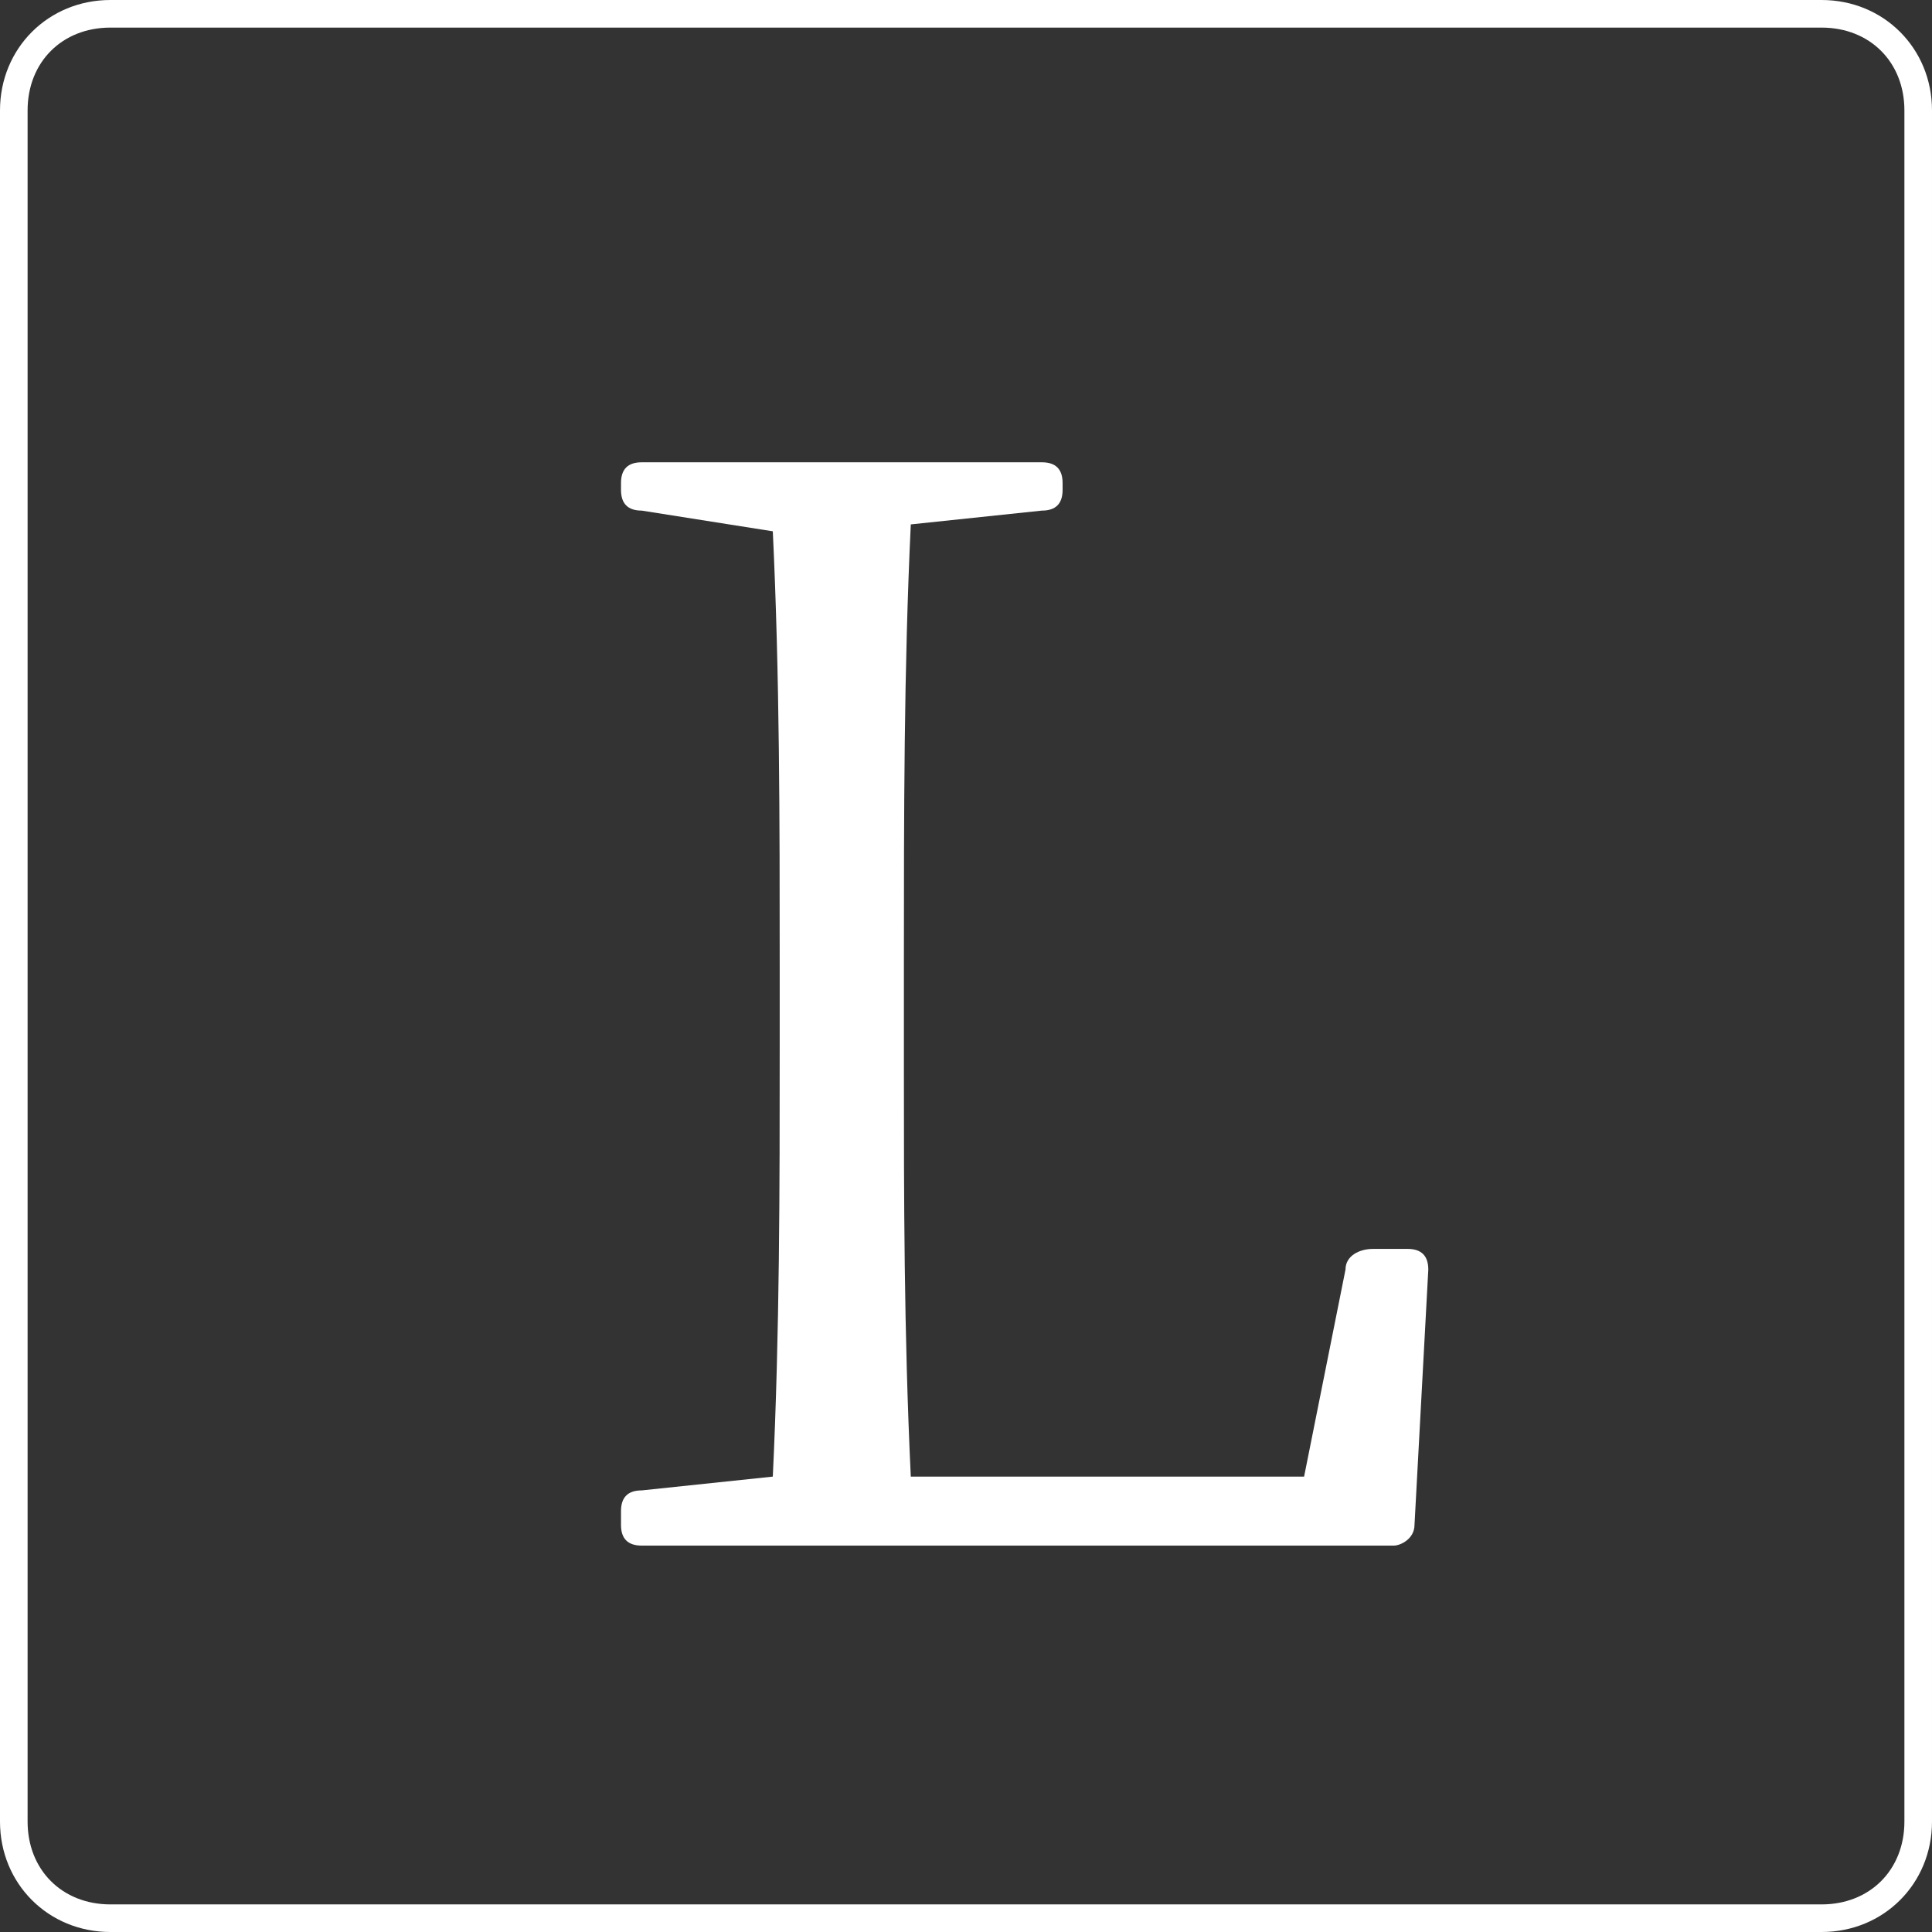
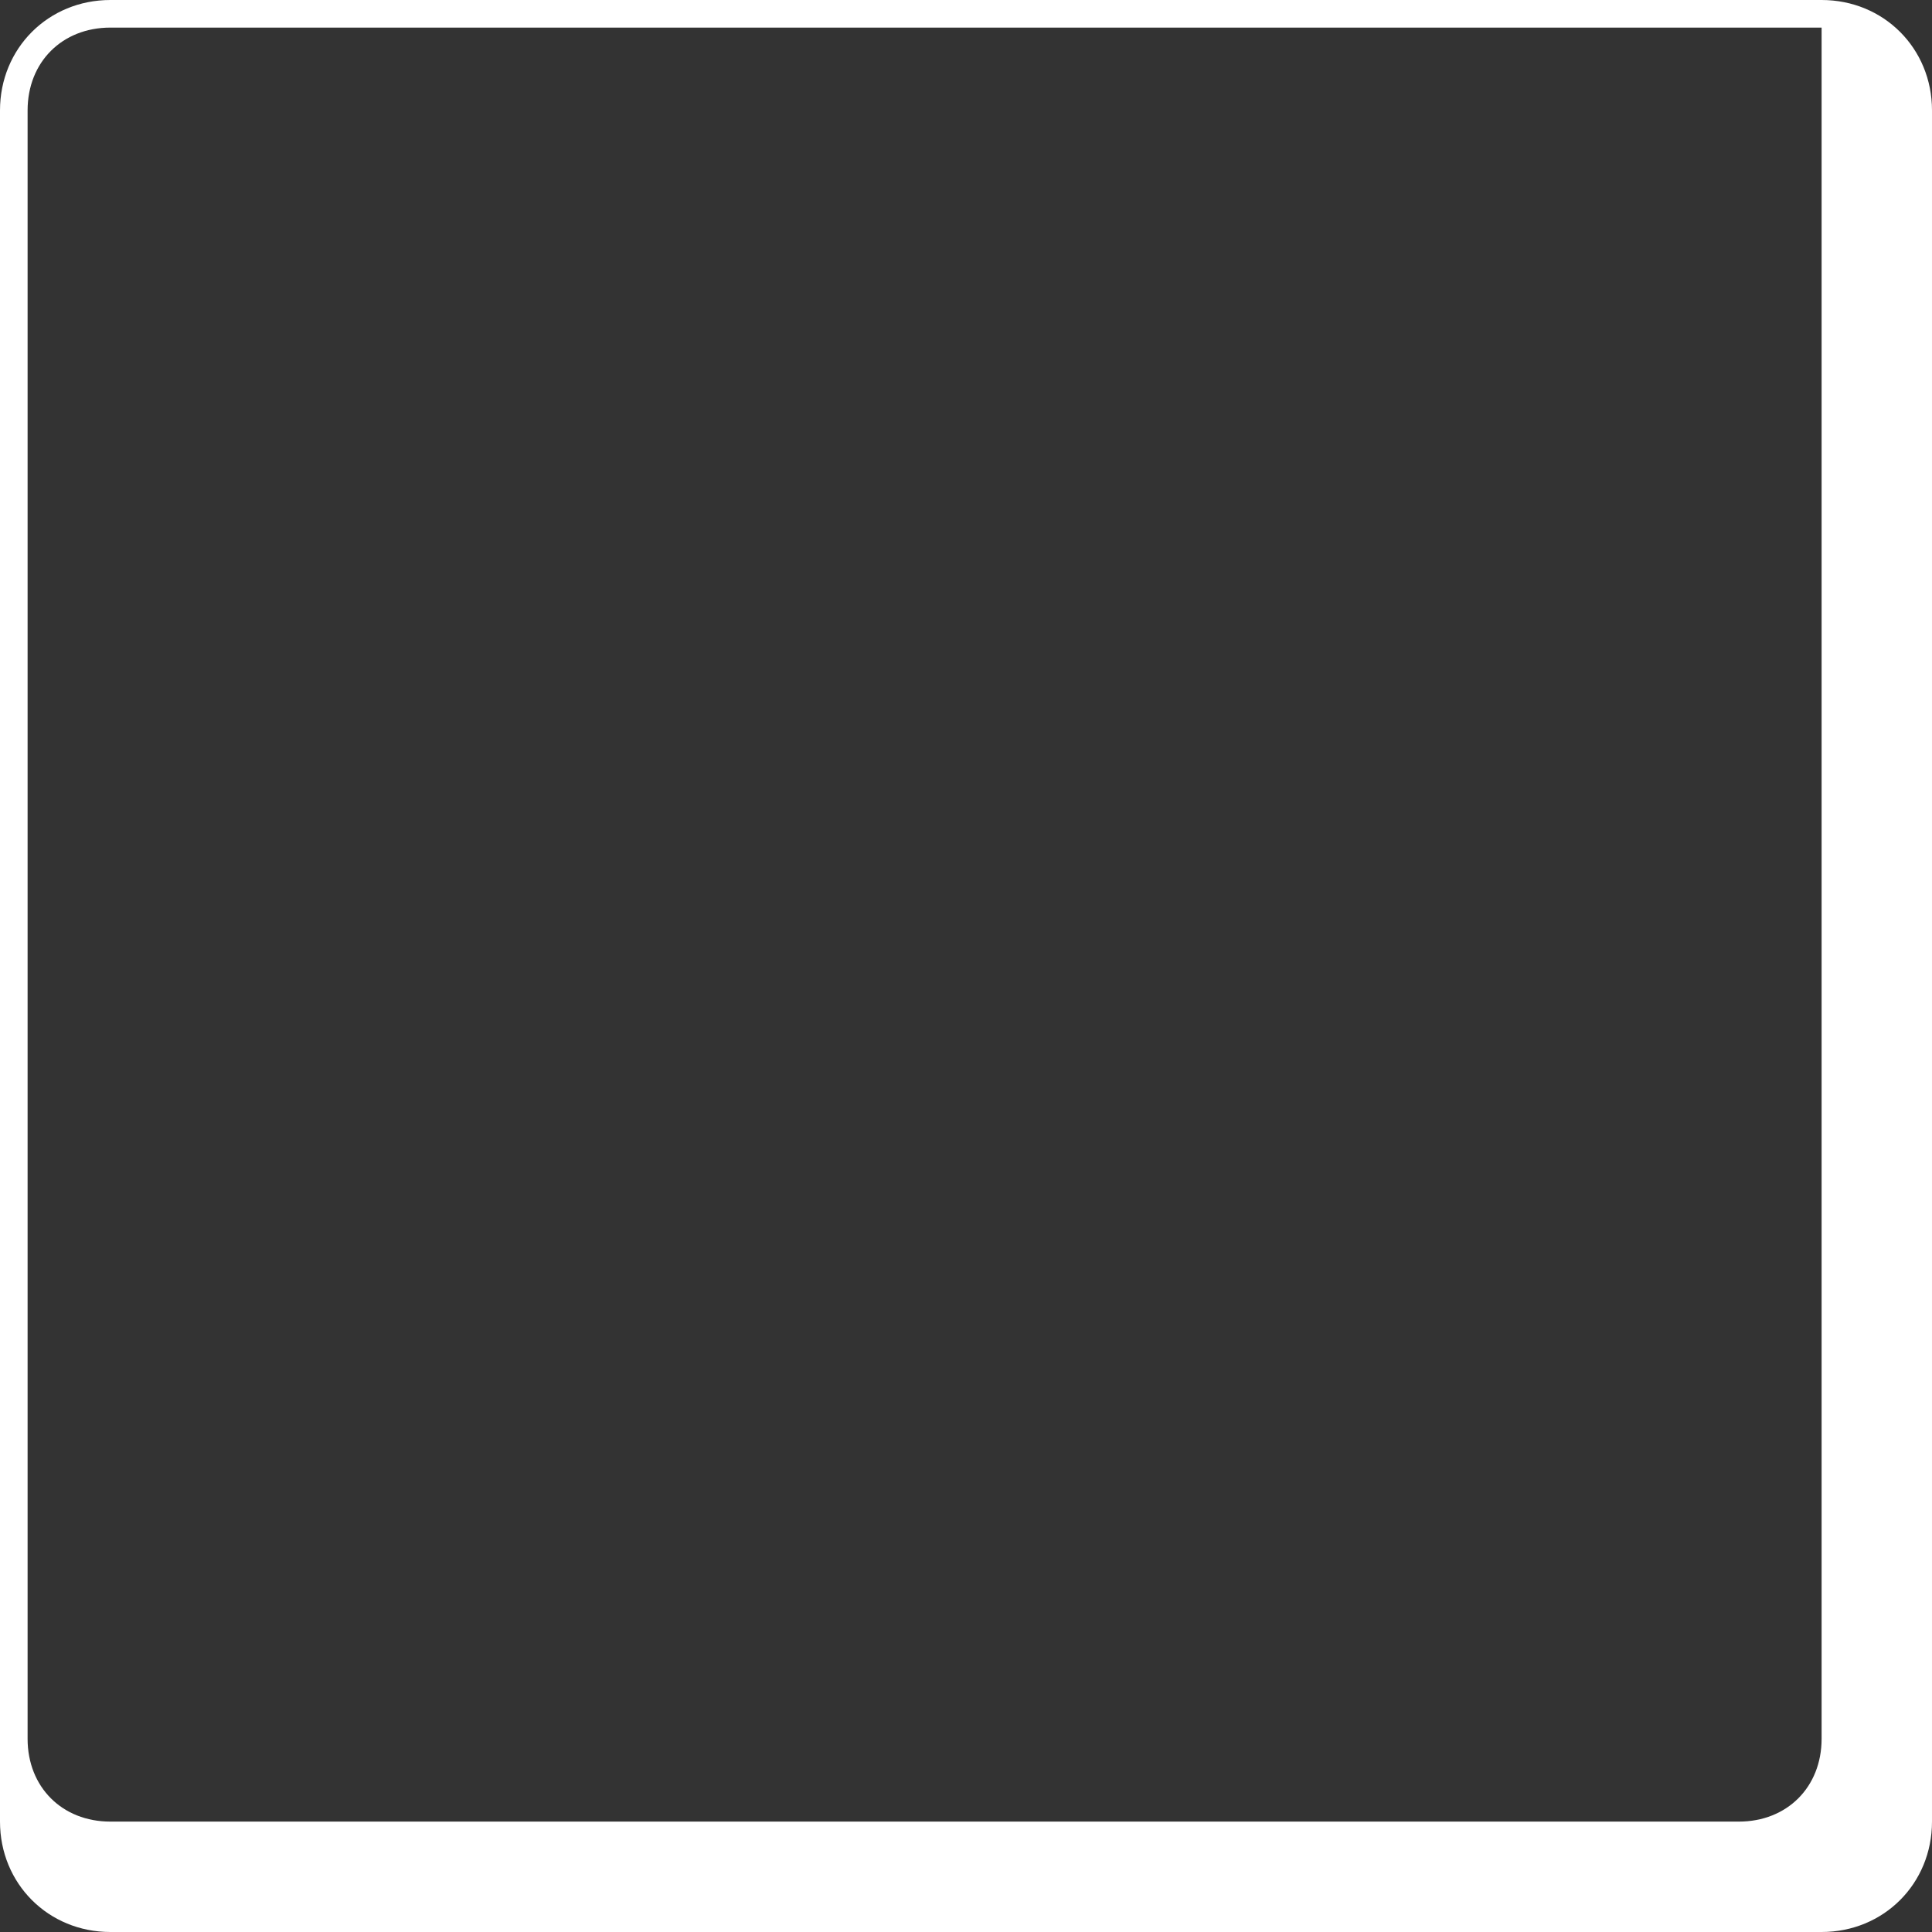
<svg xmlns="http://www.w3.org/2000/svg" version="1.1" id="_イヤー_2" x="0px" y="0px" viewBox="0 0 28 28" style="enable-background:new 0 0 28 28;" xml:space="preserve">
  <rect x="0" y="0" width="28" height="28" fill="#333333" stroke="none" />
  <style type="text/css">
	.st0{fill:#FFFFFF;}
</style>
  <g id="_イヤー_1-2">
    <g>
-       <path class="st0" d="M20.7,18.4l-0.2,3.7c0,0.2-0.2,0.3-0.3,0.3H9.3c-0.2,0-0.3-0.1-0.3-0.3v-0.2c0-0.2,0.1-0.3,0.3-0.3l1.9-0.2    c0.1-2.1,0.1-4.2,0.1-6.2v-1.2c0-2.1,0-4.2-0.1-6.3L9.3,7.4C9.1,7.4,9,7.3,9,7.1V7c0-0.2,0.1-0.3,0.3-0.3h5.8    c0.2,0,0.3,0.1,0.3,0.3v0.1c0,0.2-0.1,0.3-0.3,0.3l-1.9,0.2c-0.1,2.1-0.1,4.2-0.1,6.4v1.5c0,1.8,0,3.8,0.1,5.9h5.7l0.6-3    c0-0.2,0.2-0.3,0.4-0.3h0.5C20.6,18.1,20.7,18.2,20.7,18.4z" />
-       <path class="st0" d="M26.4,0.4c0.7,0,1.2,0.5,1.2,1.2v24.8c0,0.7-0.5,1.2-1.2,1.2H1.6c-0.7,0-1.2-0.5-1.2-1.2V1.6    c0-0.7,0.5-1.2,1.2-1.2H26.4 M26.4,0H1.6C0.7,0,0,0.7,0,1.6v24.8C0,27.3,0.7,28,1.6,28h24.8c0.9,0,1.6-0.7,1.6-1.6V1.6    C28,0.7,27.3,0,26.4,0L26.4,0z" />
+       <path class="st0" d="M26.4,0.4v24.8c0,0.7-0.5,1.2-1.2,1.2H1.6c-0.7,0-1.2-0.5-1.2-1.2V1.6    c0-0.7,0.5-1.2,1.2-1.2H26.4 M26.4,0H1.6C0.7,0,0,0.7,0,1.6v24.8C0,27.3,0.7,28,1.6,28h24.8c0.9,0,1.6-0.7,1.6-1.6V1.6    C28,0.7,27.3,0,26.4,0L26.4,0z" />
    </g>
  </g>
</svg>